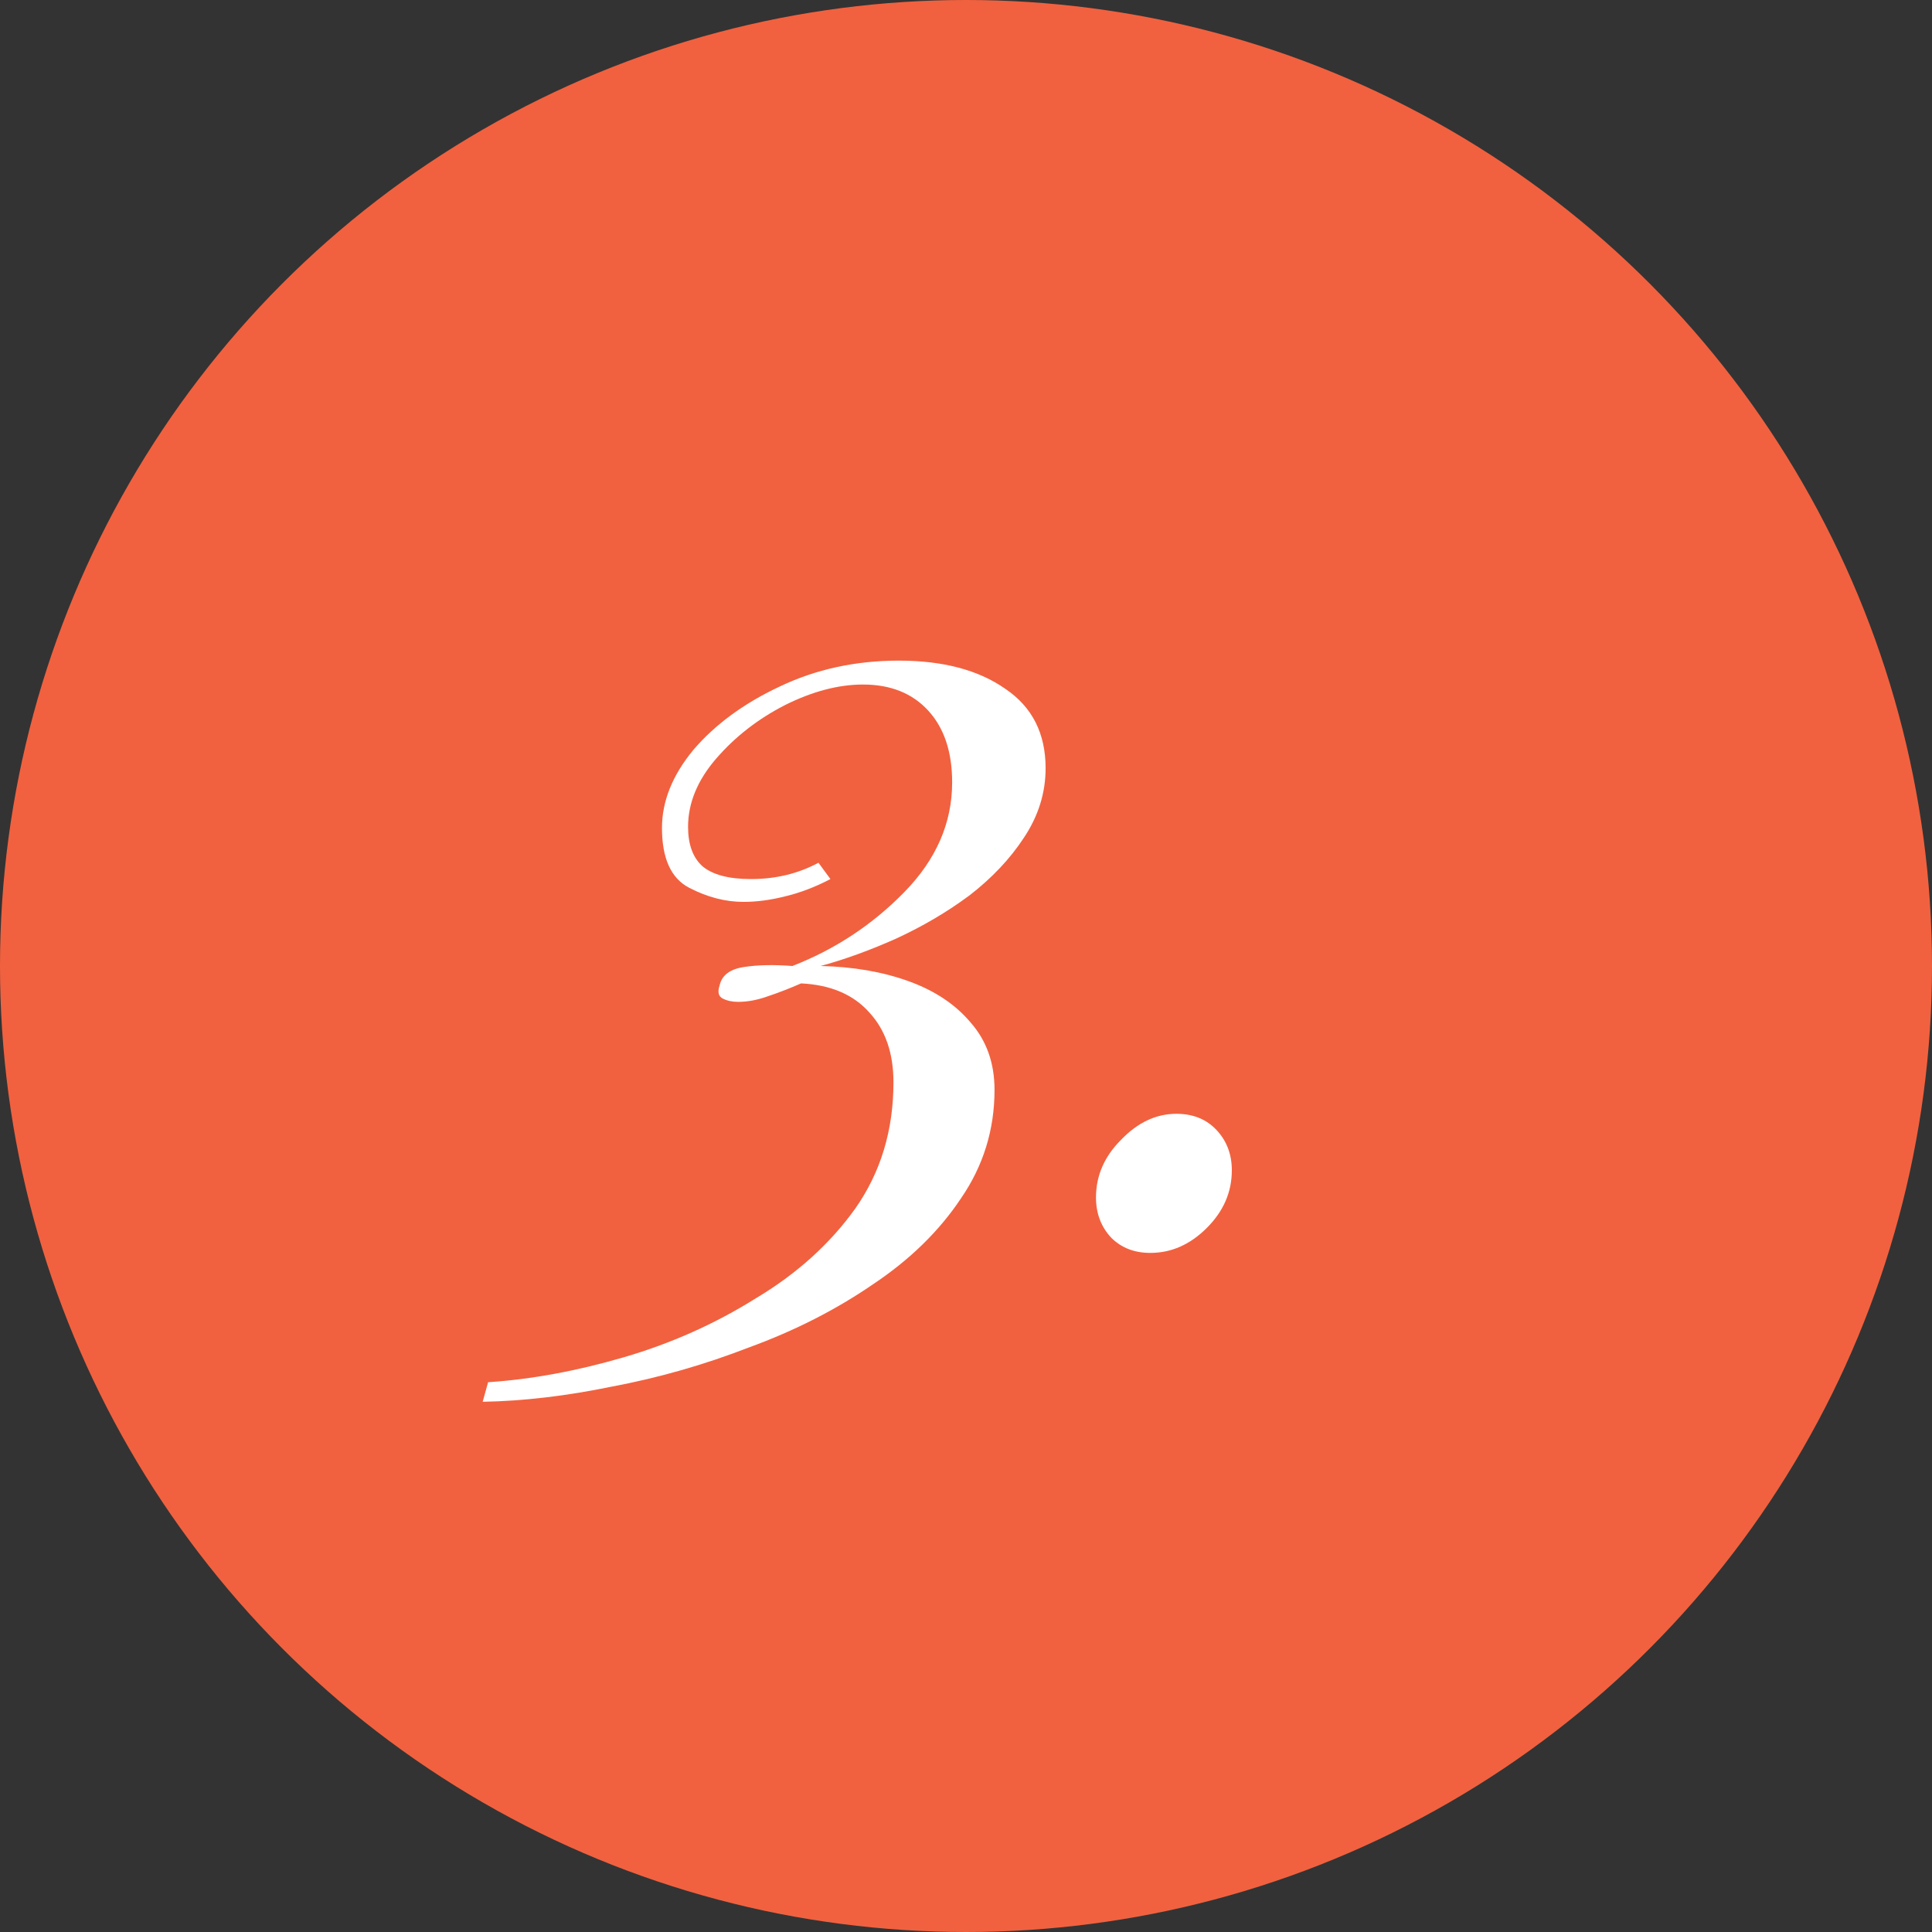
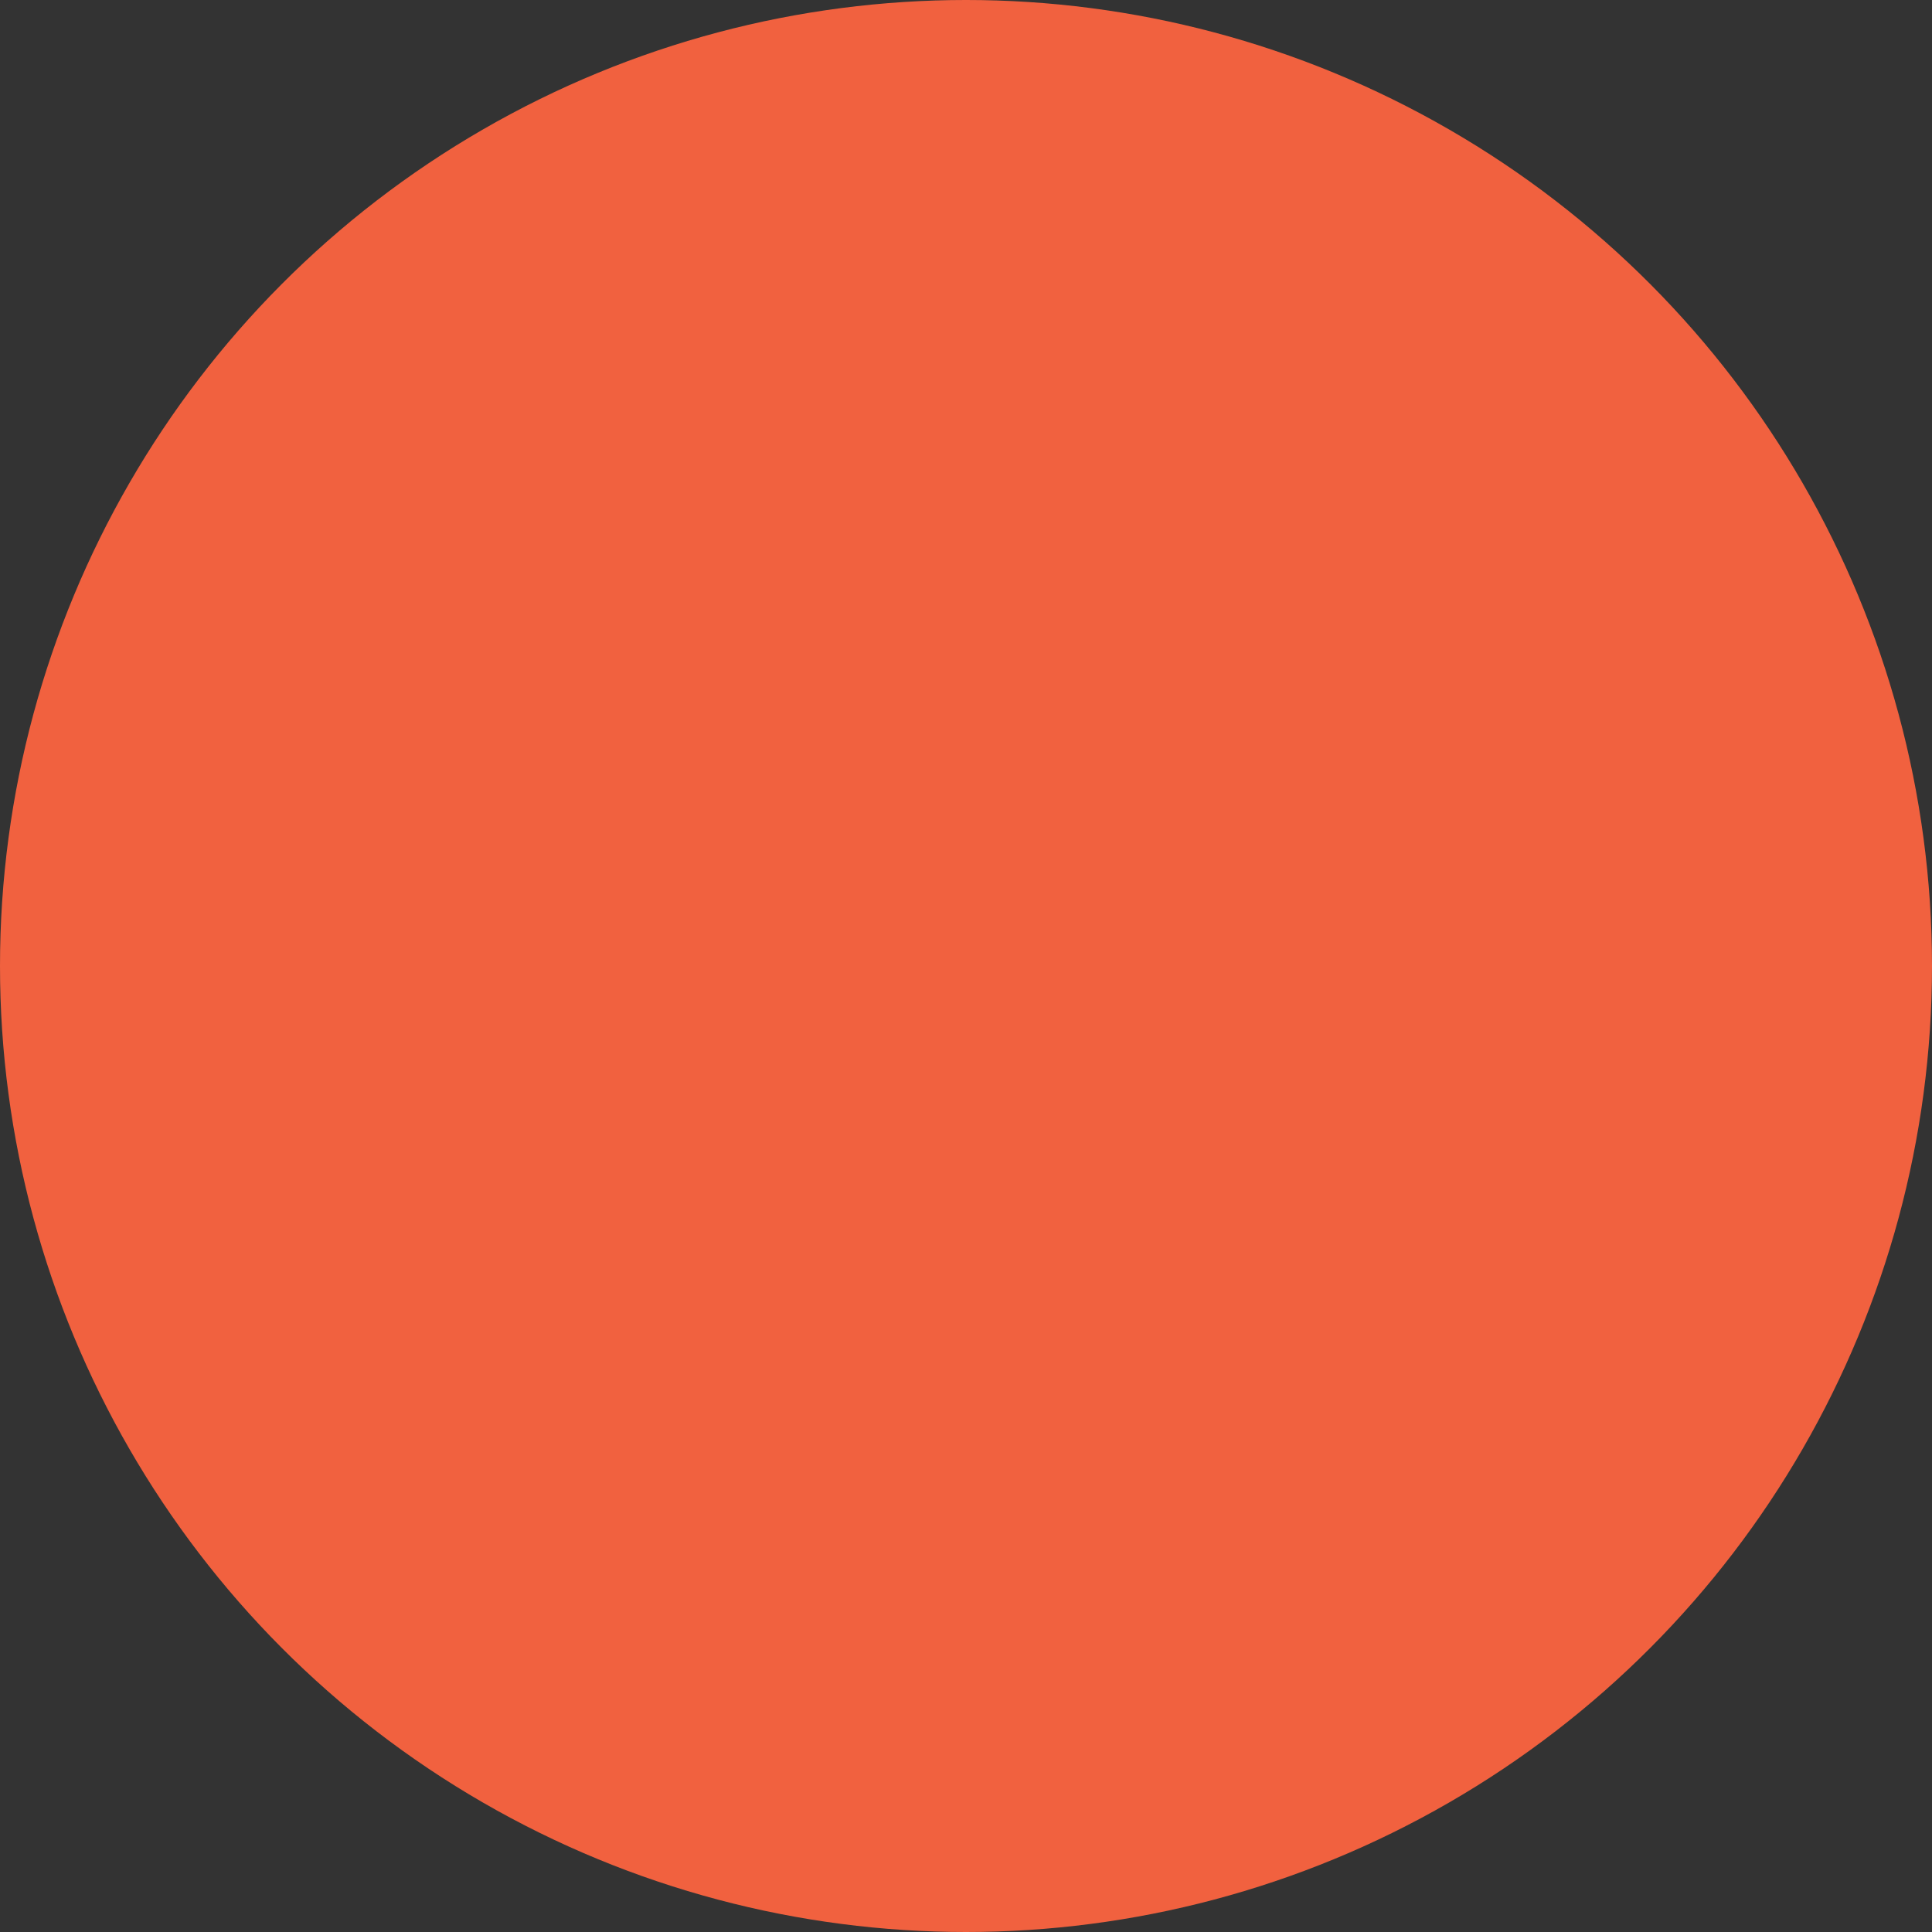
<svg xmlns="http://www.w3.org/2000/svg" width="64" height="64" viewBox="0 0 64 64" fill="none">
  <rect x="0" y="0" width="64" height="64" fill="#333333" stroke="none" />
  <circle cx="32" cy="32" r="32" fill="#F1613F" />
-   <path d="M29.777 21.884C31.241 21.884 32.417 22.196 33.305 22.82C34.193 23.42 34.637 24.296 34.637 25.448C34.637 26.264 34.397 27.032 33.917 27.752C33.461 28.448 32.861 29.084 32.117 29.66C31.373 30.212 30.557 30.692 29.669 31.1C28.805 31.484 27.977 31.784 27.185 32C28.265 32.024 29.237 32.192 30.101 32.504C30.965 32.816 31.649 33.272 32.153 33.872C32.681 34.472 32.945 35.216 32.945 36.104C32.945 37.424 32.573 38.624 31.829 39.704C31.109 40.784 30.137 41.732 28.913 42.548C27.689 43.388 26.321 44.084 24.809 44.636C23.321 45.212 21.809 45.644 20.273 45.932C18.761 46.244 17.333 46.412 15.989 46.436L16.169 45.788C17.609 45.692 19.109 45.416 20.669 44.96C22.229 44.504 23.681 43.856 25.025 43.016C26.393 42.2 27.497 41.204 28.337 40.028C29.177 38.828 29.597 37.436 29.597 35.852C29.597 34.892 29.333 34.124 28.805 33.548C28.277 32.948 27.521 32.624 26.537 32.576C26.153 32.744 25.781 32.888 25.421 33.008C25.085 33.128 24.761 33.188 24.449 33.188C24.257 33.188 24.089 33.152 23.945 33.08C23.801 33.008 23.765 32.864 23.837 32.648C23.909 32.312 24.173 32.108 24.629 32.036C25.085 31.964 25.625 31.952 26.249 32C27.665 31.448 28.901 30.632 29.957 29.552C31.013 28.472 31.541 27.26 31.541 25.916C31.541 24.908 31.277 24.116 30.749 23.54C30.221 22.964 29.501 22.676 28.589 22.676C27.773 22.676 26.909 22.904 25.997 23.36C25.109 23.816 24.353 24.404 23.729 25.124C23.105 25.844 22.793 26.6 22.793 27.392C22.793 27.968 22.949 28.4 23.261 28.688C23.597 28.976 24.137 29.12 24.881 29.12C25.697 29.12 26.441 28.94 27.113 28.58L27.509 29.12C27.005 29.384 26.501 29.576 25.997 29.696C25.517 29.816 25.061 29.876 24.629 29.876C24.029 29.876 23.429 29.72 22.829 29.408C22.229 29.096 21.929 28.436 21.929 27.428C21.929 26.54 22.277 25.676 22.973 24.836C23.693 23.996 24.641 23.3 25.817 22.748C27.017 22.172 28.337 21.884 29.777 21.884ZM36.306 39.668C36.306 38.948 36.582 38.312 37.134 37.76C37.686 37.184 38.298 36.896 38.97 36.896C39.522 36.896 39.966 37.076 40.302 37.436C40.638 37.796 40.806 38.24 40.806 38.768C40.806 39.488 40.53 40.124 39.978 40.676C39.426 41.228 38.802 41.504 38.106 41.504C37.578 41.504 37.146 41.336 36.81 41C36.474 40.64 36.306 40.196 36.306 39.668Z" fill="white" />
</svg>